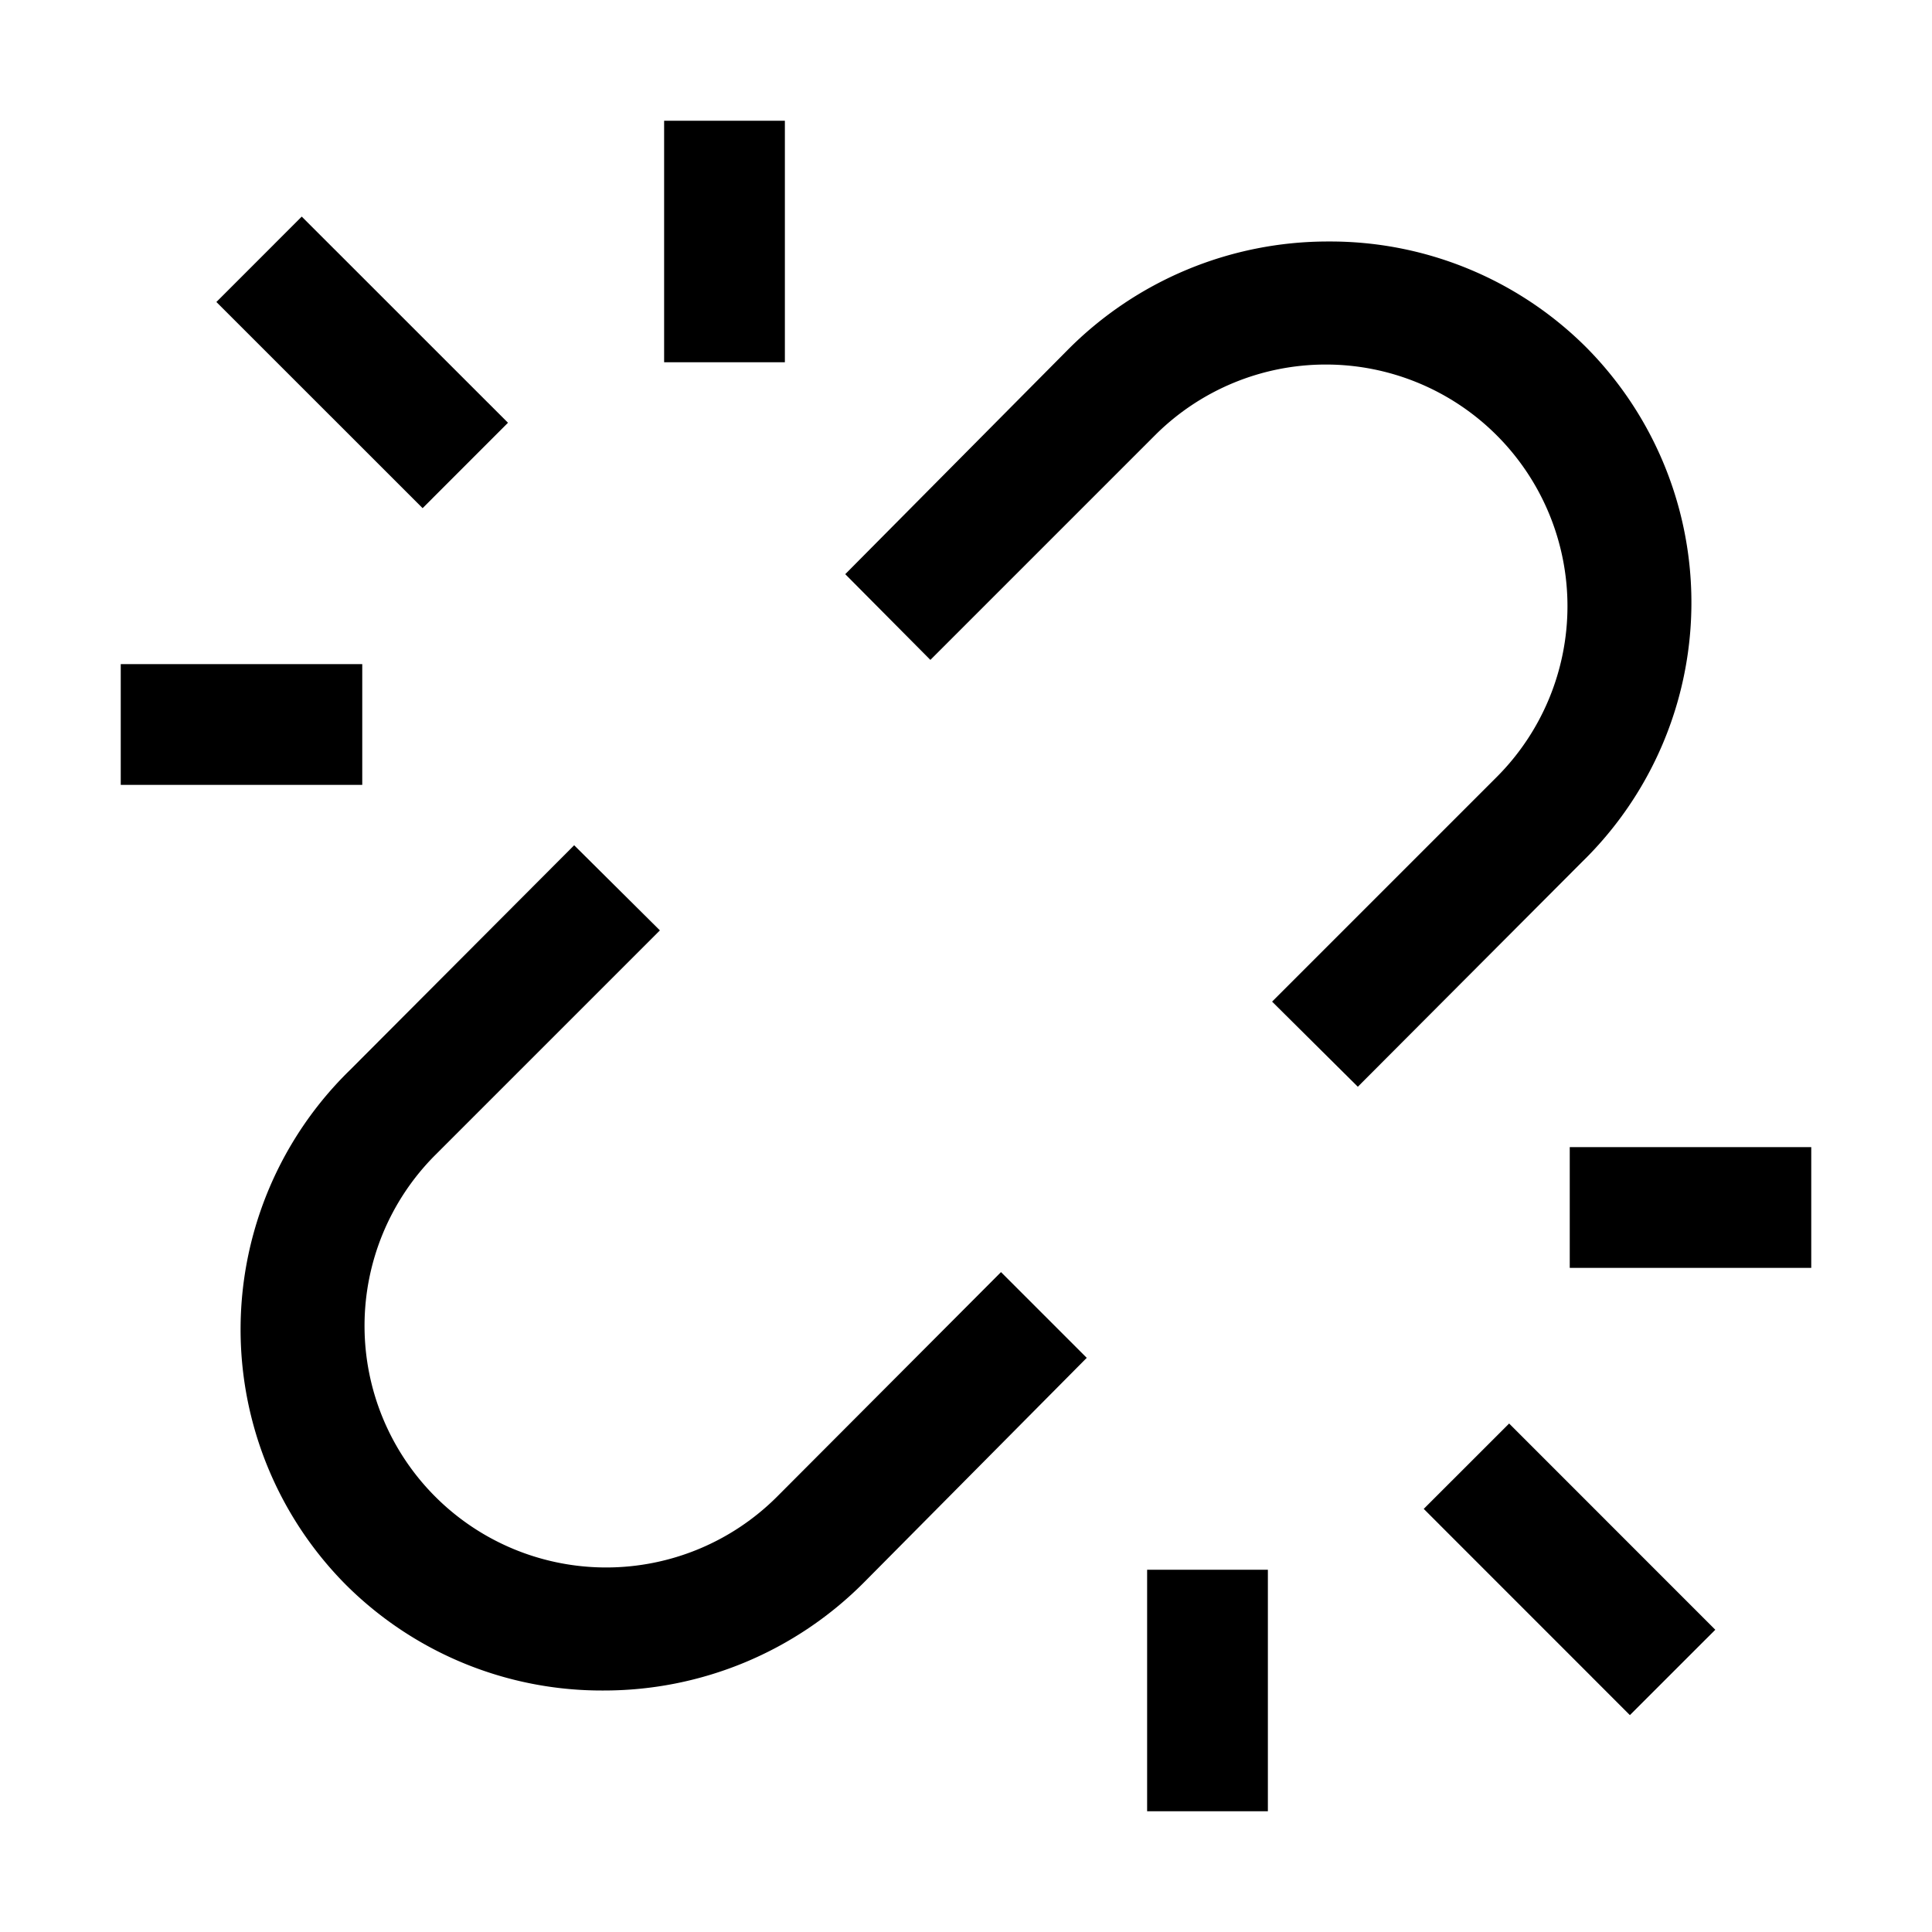
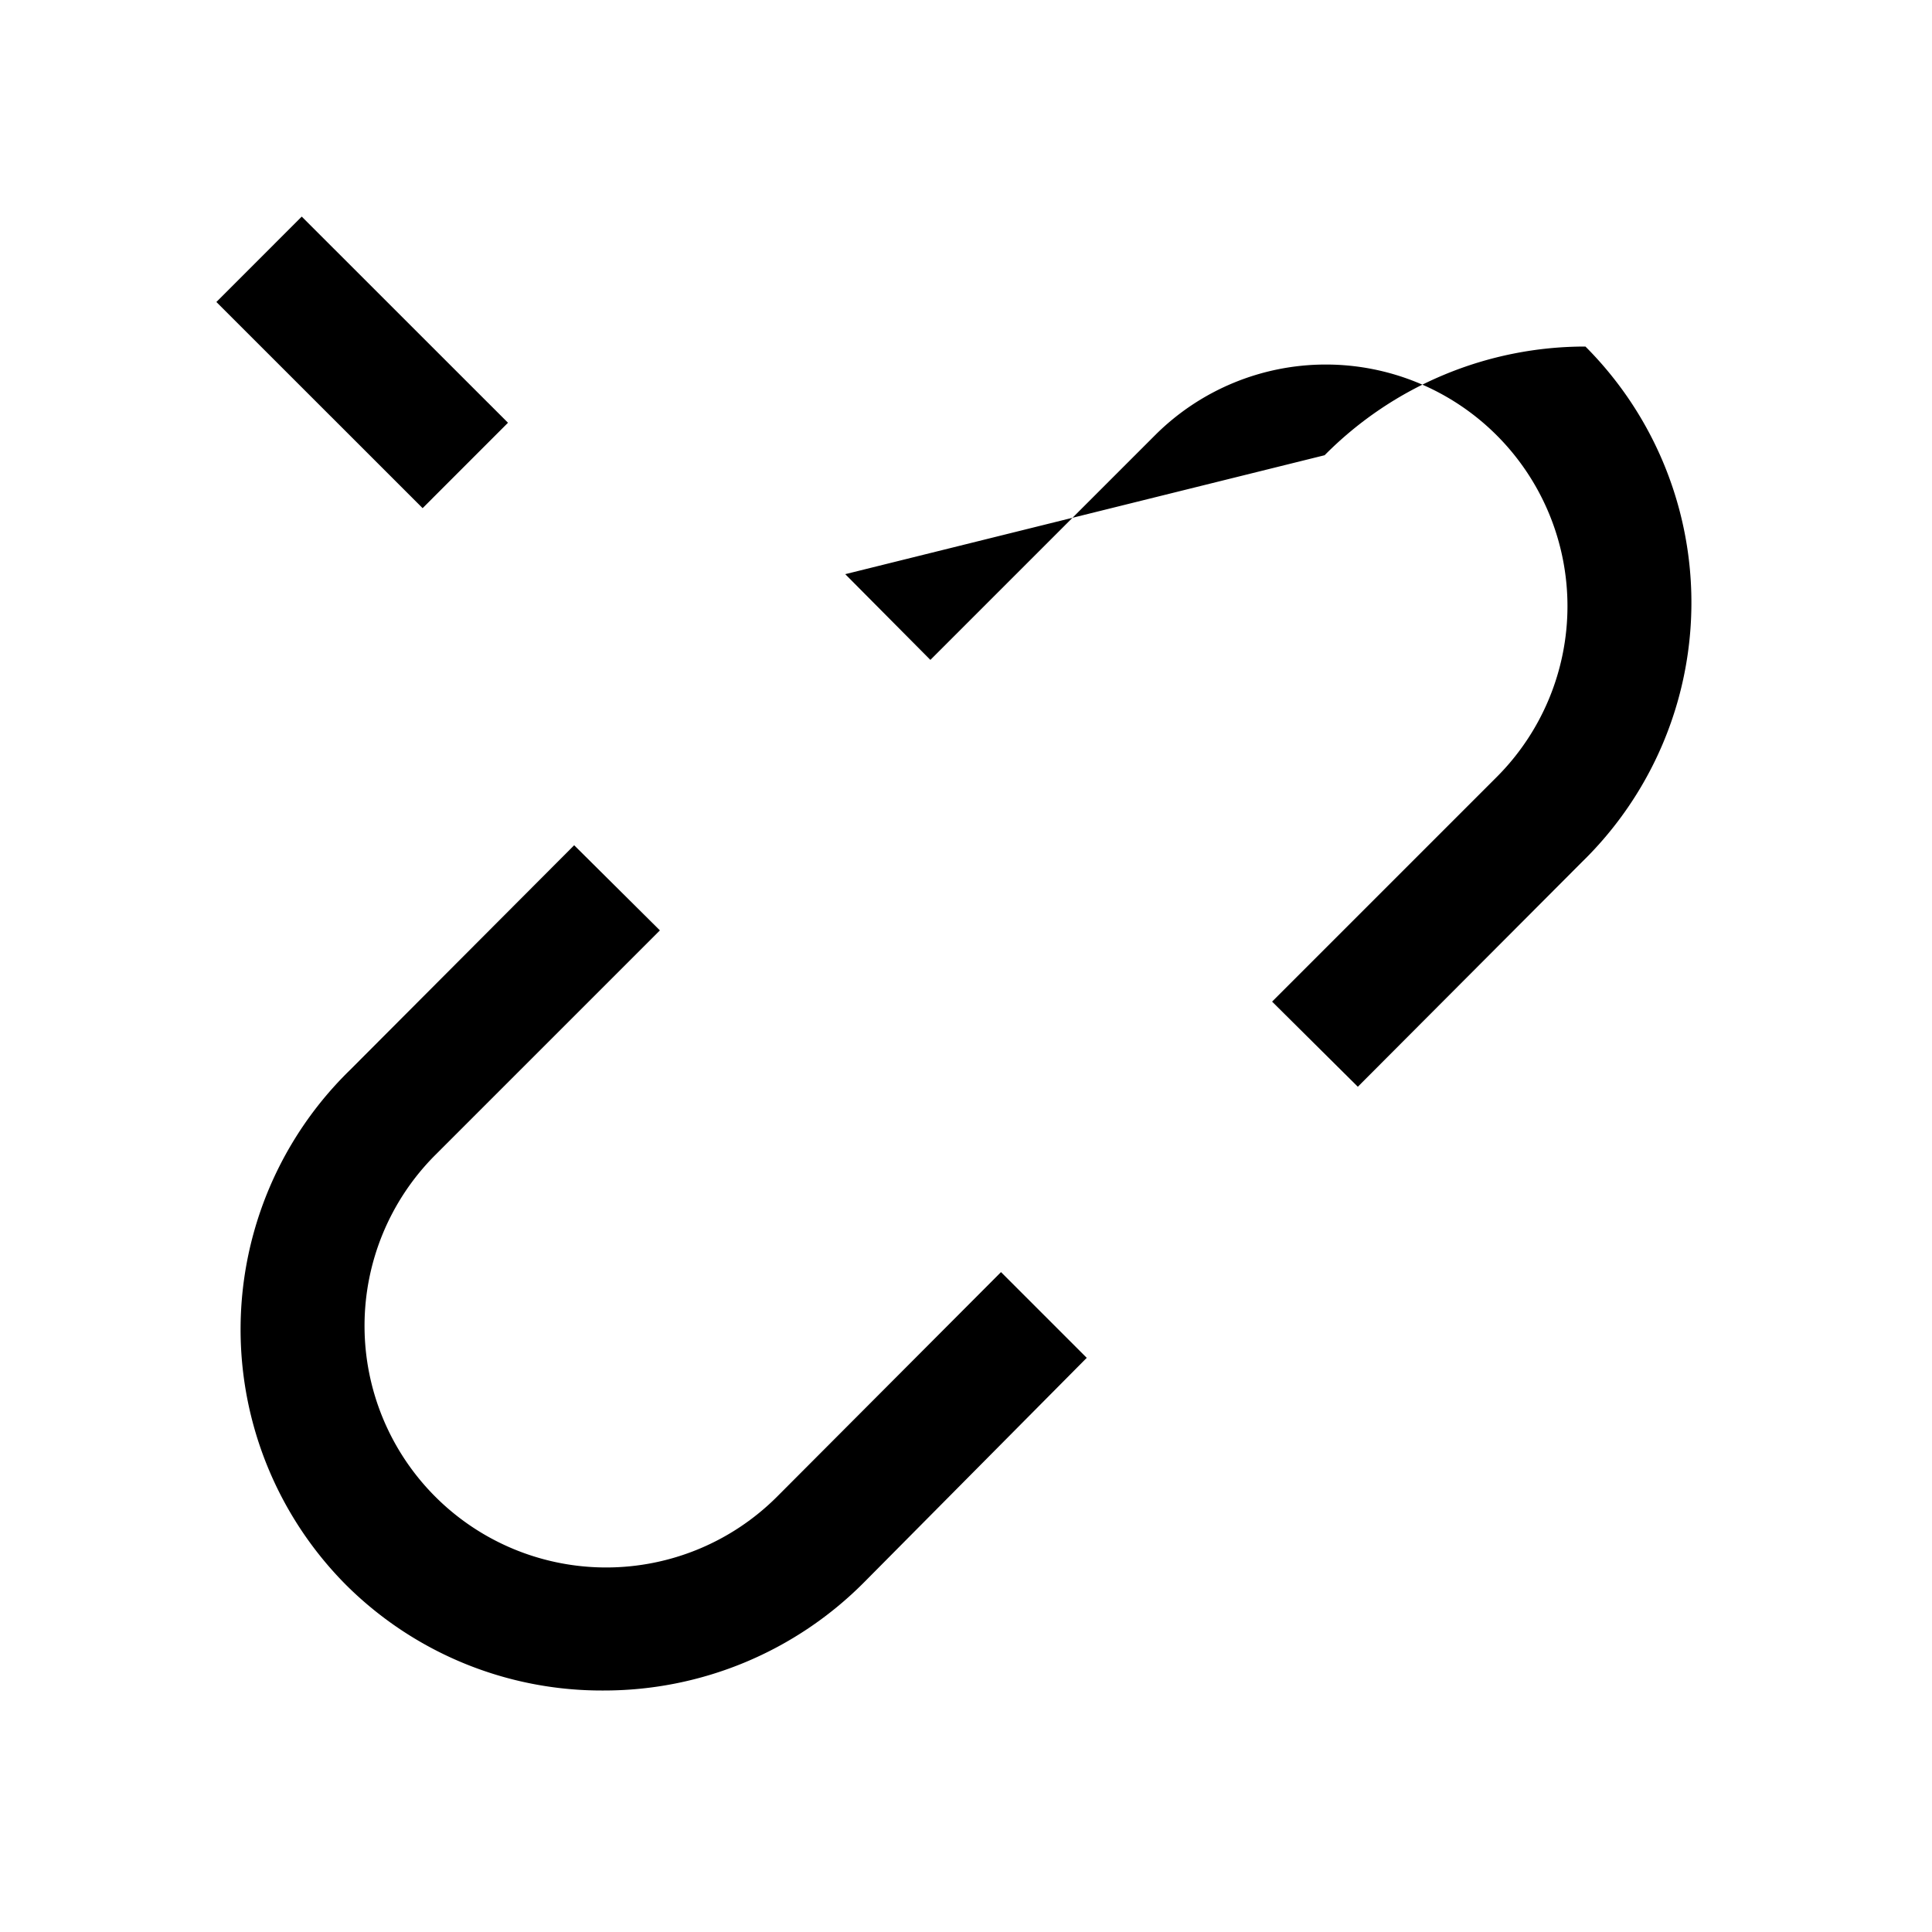
<svg xmlns="http://www.w3.org/2000/svg" viewBox="0 0 32 32" fill="currentColor">
  <defs />
  <title>unlink</title>
  <rect x="5" y="3.59" width="2" height="4.83" transform="translate(-2.49 6) rotate(-45.01)" />
-   <rect x="25" y="23.58" width="2" height="4.83" transform="translate(-10.77 25.99) rotate(-44.99)" />
-   <rect x="11" y="2" width="2" height="4" />
-   <rect x="2" y="11" width="4" height="2" />
-   <rect x="26" y="19" width="4" height="2" />
-   <rect x="19" y="26" width="2" height="4" />
  <path d="M16.58,21.07l-3.71,3.72a4,4,0,1,1-5.66-5.66l3.72-3.72L9.51,14,5.8,17.72a6,6,0,0,0-.06,8.54A6,6,0,0,0,10,28a6.07,6.07,0,0,0,4.32-1.8L18,22.49Z" />
-   <path d="M15.41,10.93l3.72-3.72a4,4,0,1,1,5.66,5.66l-3.72,3.72L22.49,18l3.71-3.72a6,6,0,0,0,.06-8.54A6,6,0,0,0,22,4a6.07,6.07,0,0,0-4.32,1.8L14,9.51Z" />
+   <path d="M15.41,10.93l3.72-3.72a4,4,0,1,1,5.66,5.66l-3.72,3.72L22.49,18l3.71-3.72a6,6,0,0,0,.06-8.54a6.07,6.07,0,0,0-4.32,1.8L14,9.51Z" />
  <rect id="_Transparent_Rectangle_" data-name="&lt;Transparent Rectangle&gt;" class="cls-1" width="32" height="32" style="fill:none" />
</svg>